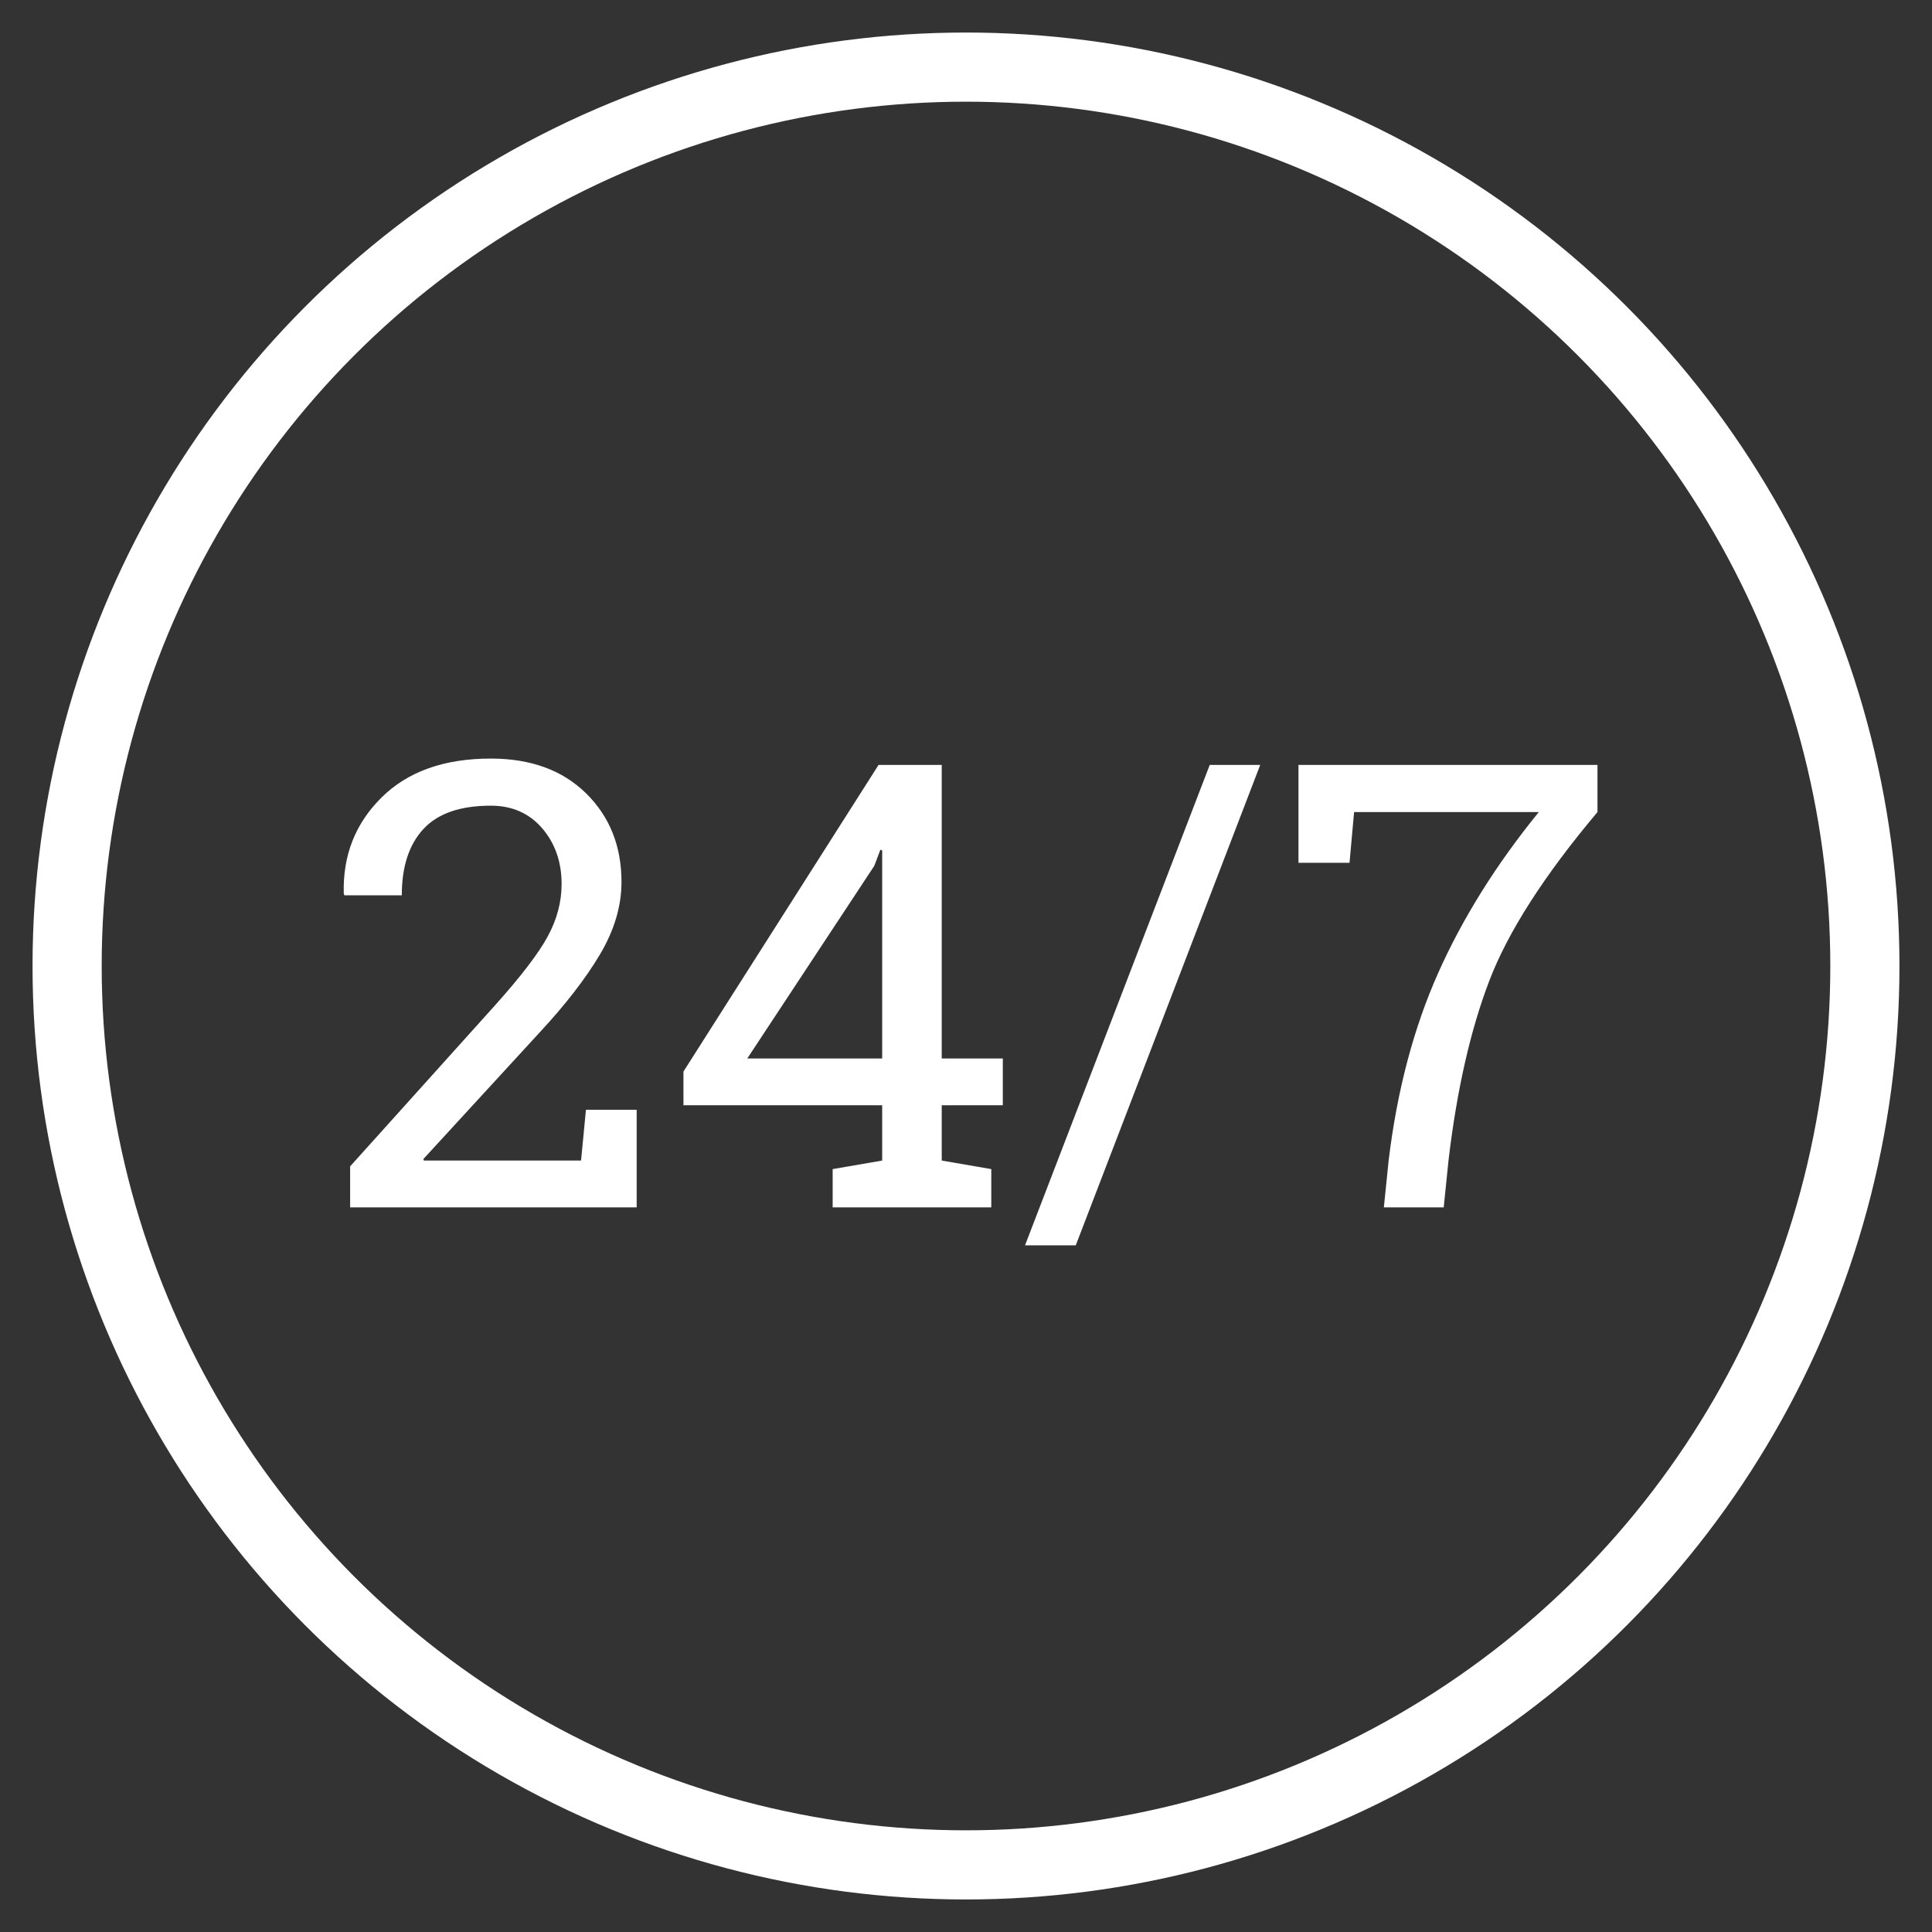
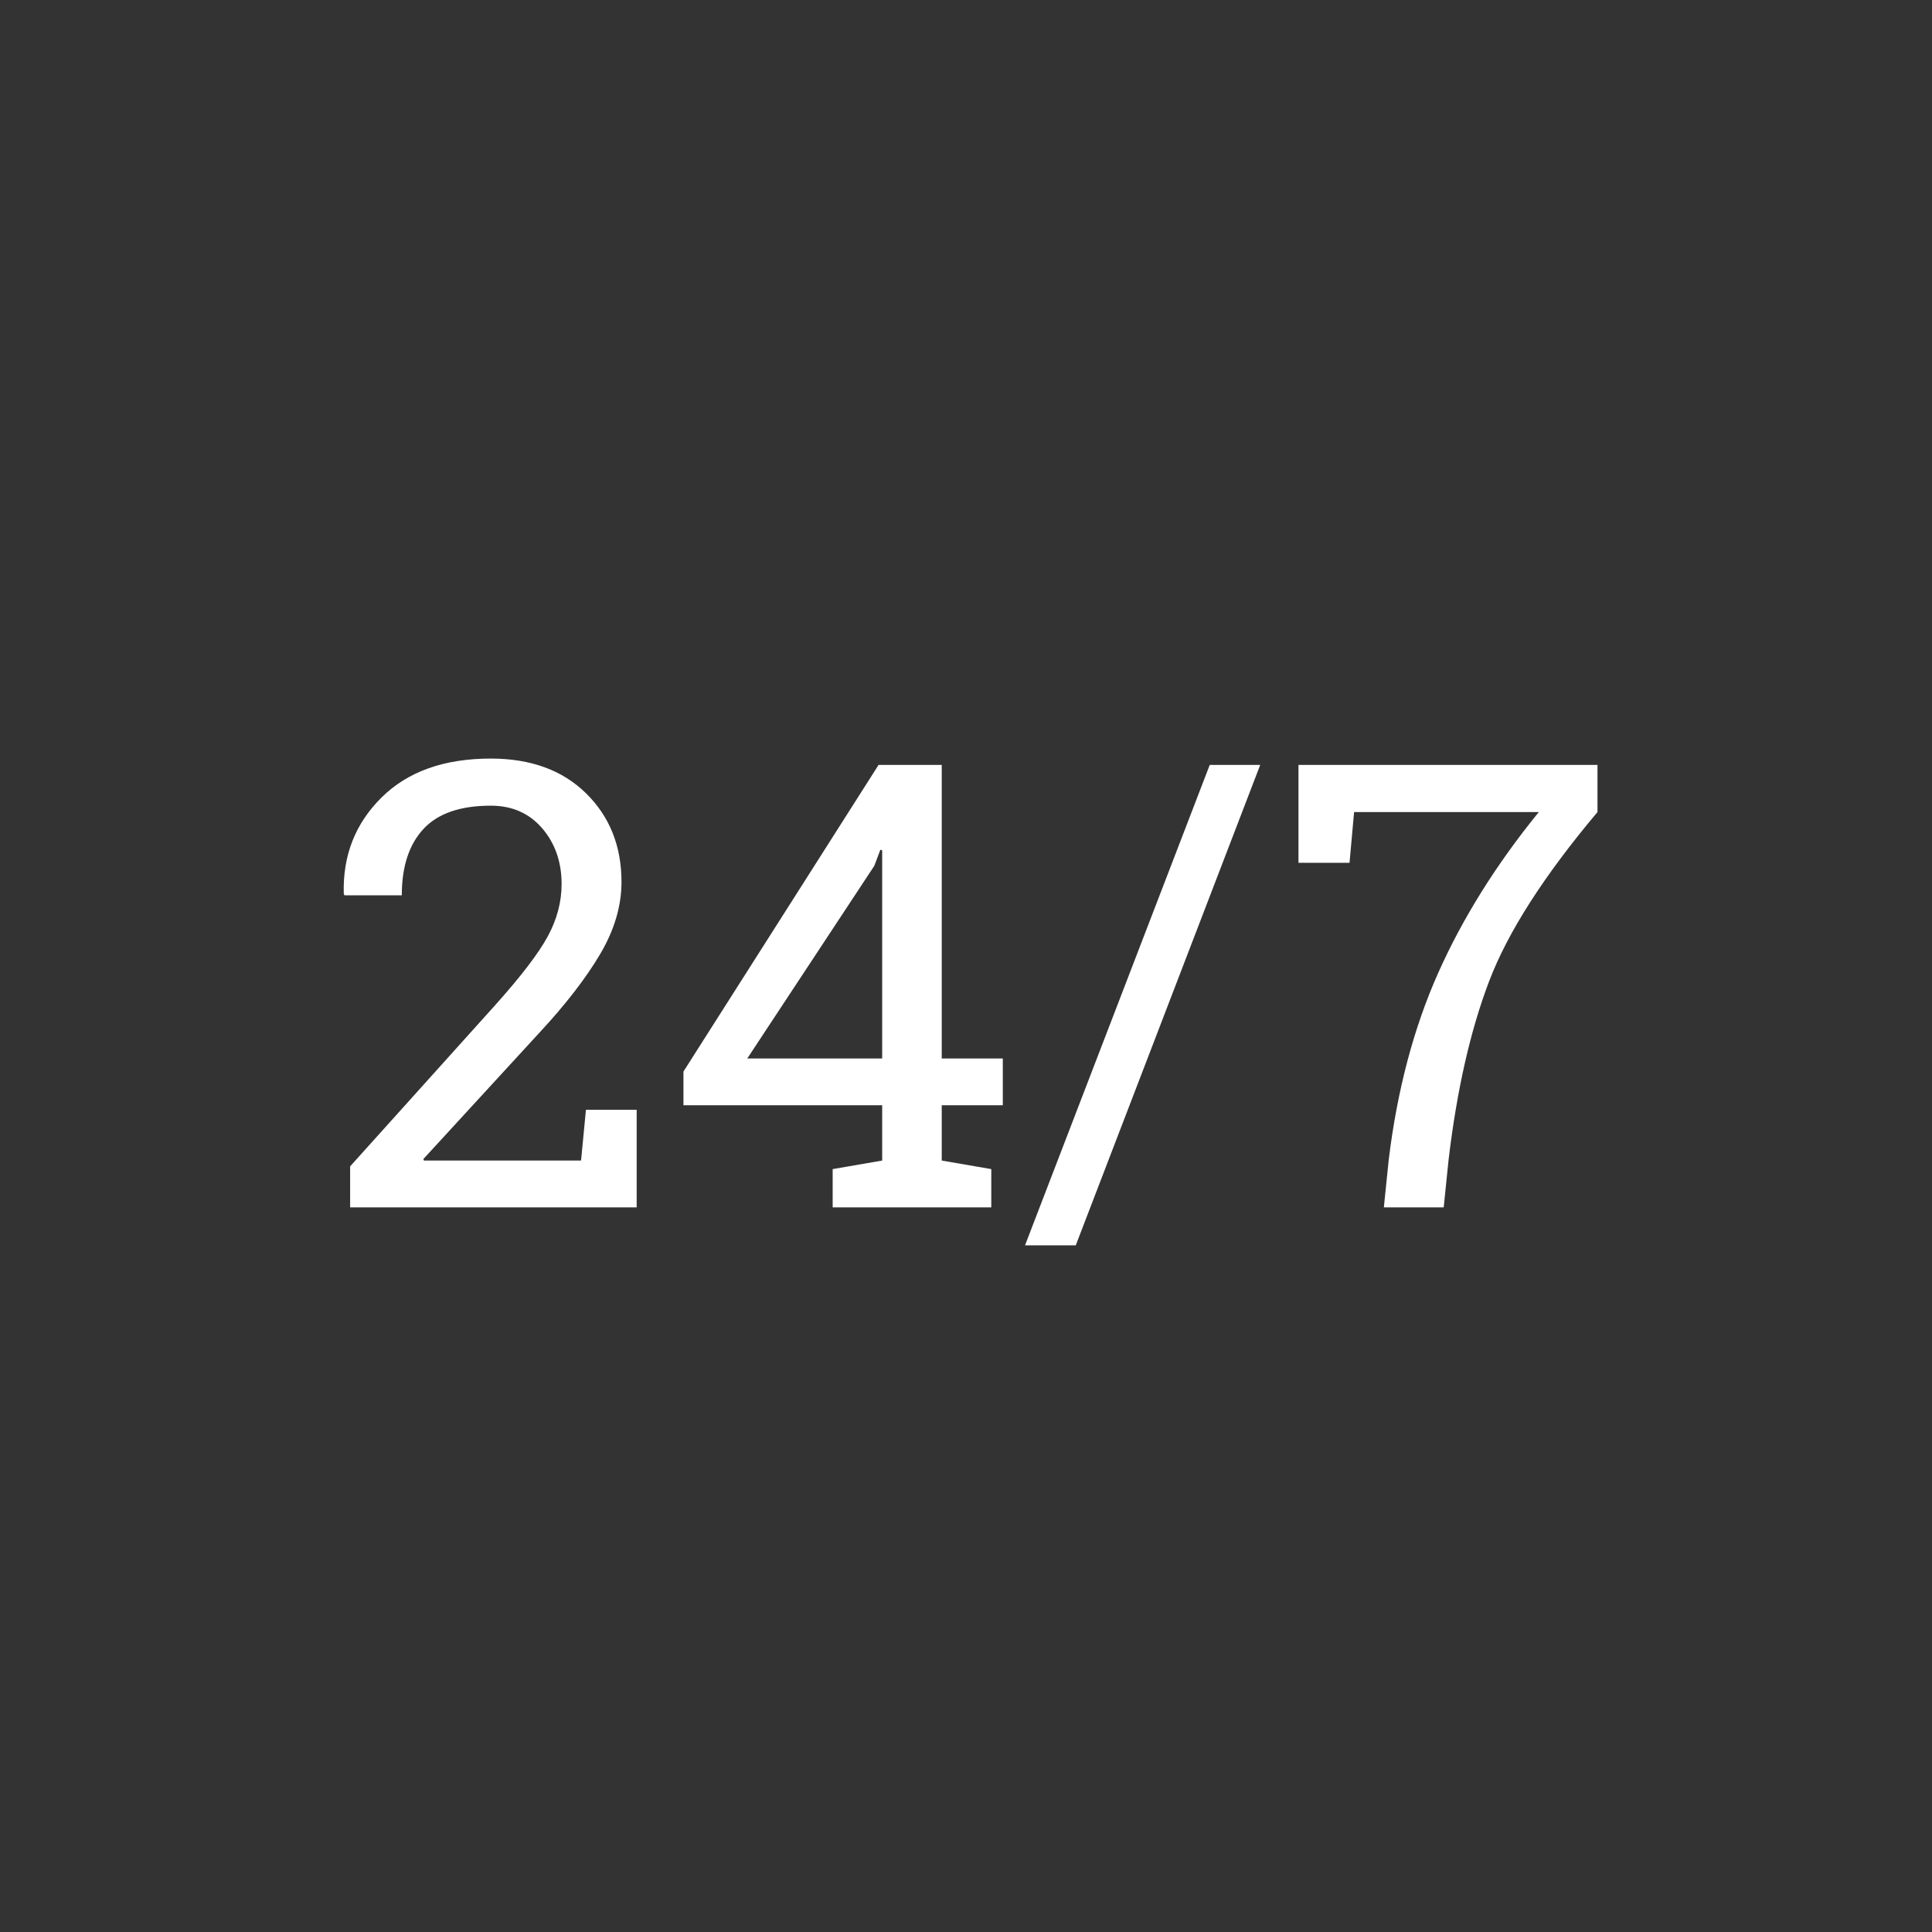
<svg xmlns="http://www.w3.org/2000/svg" width="57" height="57" viewBox="0 0 57 57">
  <rect x="0" y="0" width="57" height="57" fill="#333333" stroke="none" />
  <g fill="none" fill-rule="evenodd" transform="translate(3 3)">
-     <circle cx="25.5" cy="25.5" r="26.52" stroke="#FFFFFF" stroke-width="2.04" />
-     <path fill="#FFFFFF" d="M7.33,32.621 L7.33,31.411 L11.606,26.659 C12.371,25.805 12.89,25.126 13.162,24.624 C13.433,24.122 13.569,23.608 13.569,23.082 C13.569,22.431 13.378,21.883 12.996,21.437 C12.613,20.992 12.108,20.77 11.481,20.77 C10.578,20.77 9.915,21 9.49,21.46 C9.066,21.92 8.854,22.571 8.854,23.414 L7.16,23.414 L7.142,23.36 C7.112,22.237 7.484,21.293 8.258,20.527 C9.032,19.762 10.106,19.38 11.481,19.38 C12.658,19.38 13.595,19.722 14.291,20.406 C14.987,21.091 15.336,21.962 15.336,23.02 C15.336,23.731 15.125,24.442 14.704,25.153 C14.282,25.865 13.689,26.633 12.924,27.457 L9.49,31.196 L9.508,31.24 L14.143,31.24 L14.287,29.743 L15.784,29.743 L15.784,32.621 L7.33,32.621 Z M24.784,28.228 L26.586,28.228 L26.586,29.609 L24.784,29.609 L24.784,31.24 L26.246,31.492 L26.246,32.621 L21.566,32.621 L21.566,31.492 L23.027,31.24 L23.027,29.609 L17.164,29.609 L17.164,28.614 L22.92,19.568 L24.784,19.568 L24.784,28.228 Z M19.047,28.228 L23.027,28.228 L23.027,22.087 L22.974,22.069 L22.794,22.545 L19.047,28.228 Z M28.738,33.742 L27.241,33.742 L32.691,19.568 L34.18,19.568 L28.738,33.742 Z M44.131,20.958 C42.553,22.834 41.487,24.497 40.935,25.947 C40.382,27.396 39.983,29.152 39.738,31.214 L39.594,32.621 L37.828,32.621 L37.972,31.214 C38.223,29.158 38.71,27.32 39.433,25.7 C40.156,24.081 41.145,22.5 42.4,20.958 L36.95,20.958 L36.815,22.455 L35.309,22.455 L35.309,19.568 L44.131,19.568 L44.131,20.958 Z" />
+     <path fill="#FFFFFF" d="M7.33,32.621 L7.33,31.411 L11.606,26.659 C12.371,25.805 12.89,25.126 13.162,24.624 C13.433,24.122 13.569,23.608 13.569,23.082 C13.569,22.431 13.378,21.883 12.996,21.437 C12.613,20.992 12.108,20.77 11.481,20.77 C10.578,20.77 9.915,21 9.49,21.46 C9.066,21.92 8.854,22.571 8.854,23.414 L7.16,23.414 L7.142,23.36 C7.112,22.237 7.484,21.293 8.258,20.527 C9.032,19.762 10.106,19.38 11.481,19.38 C12.658,19.38 13.595,19.722 14.291,20.406 C14.987,21.091 15.336,21.962 15.336,23.02 C15.336,23.731 15.125,24.442 14.704,25.153 C14.282,25.865 13.689,26.633 12.924,27.457 L9.49,31.196 L9.508,31.24 L14.143,31.24 L14.287,29.743 L15.784,29.743 L15.784,32.621 L7.33,32.621 Z M24.784,28.228 L26.586,28.228 L26.586,29.609 L24.784,29.609 L24.784,31.24 L26.246,31.492 L26.246,32.621 L21.566,32.621 L21.566,31.492 L23.027,31.24 L23.027,29.609 L17.164,29.609 L17.164,28.614 L22.92,19.568 L24.784,19.568 Z M19.047,28.228 L23.027,28.228 L23.027,22.087 L22.974,22.069 L22.794,22.545 L19.047,28.228 Z M28.738,33.742 L27.241,33.742 L32.691,19.568 L34.18,19.568 L28.738,33.742 Z M44.131,20.958 C42.553,22.834 41.487,24.497 40.935,25.947 C40.382,27.396 39.983,29.152 39.738,31.214 L39.594,32.621 L37.828,32.621 L37.972,31.214 C38.223,29.158 38.71,27.32 39.433,25.7 C40.156,24.081 41.145,22.5 42.4,20.958 L36.95,20.958 L36.815,22.455 L35.309,22.455 L35.309,19.568 L44.131,19.568 L44.131,20.958 Z" />
  </g>
</svg>